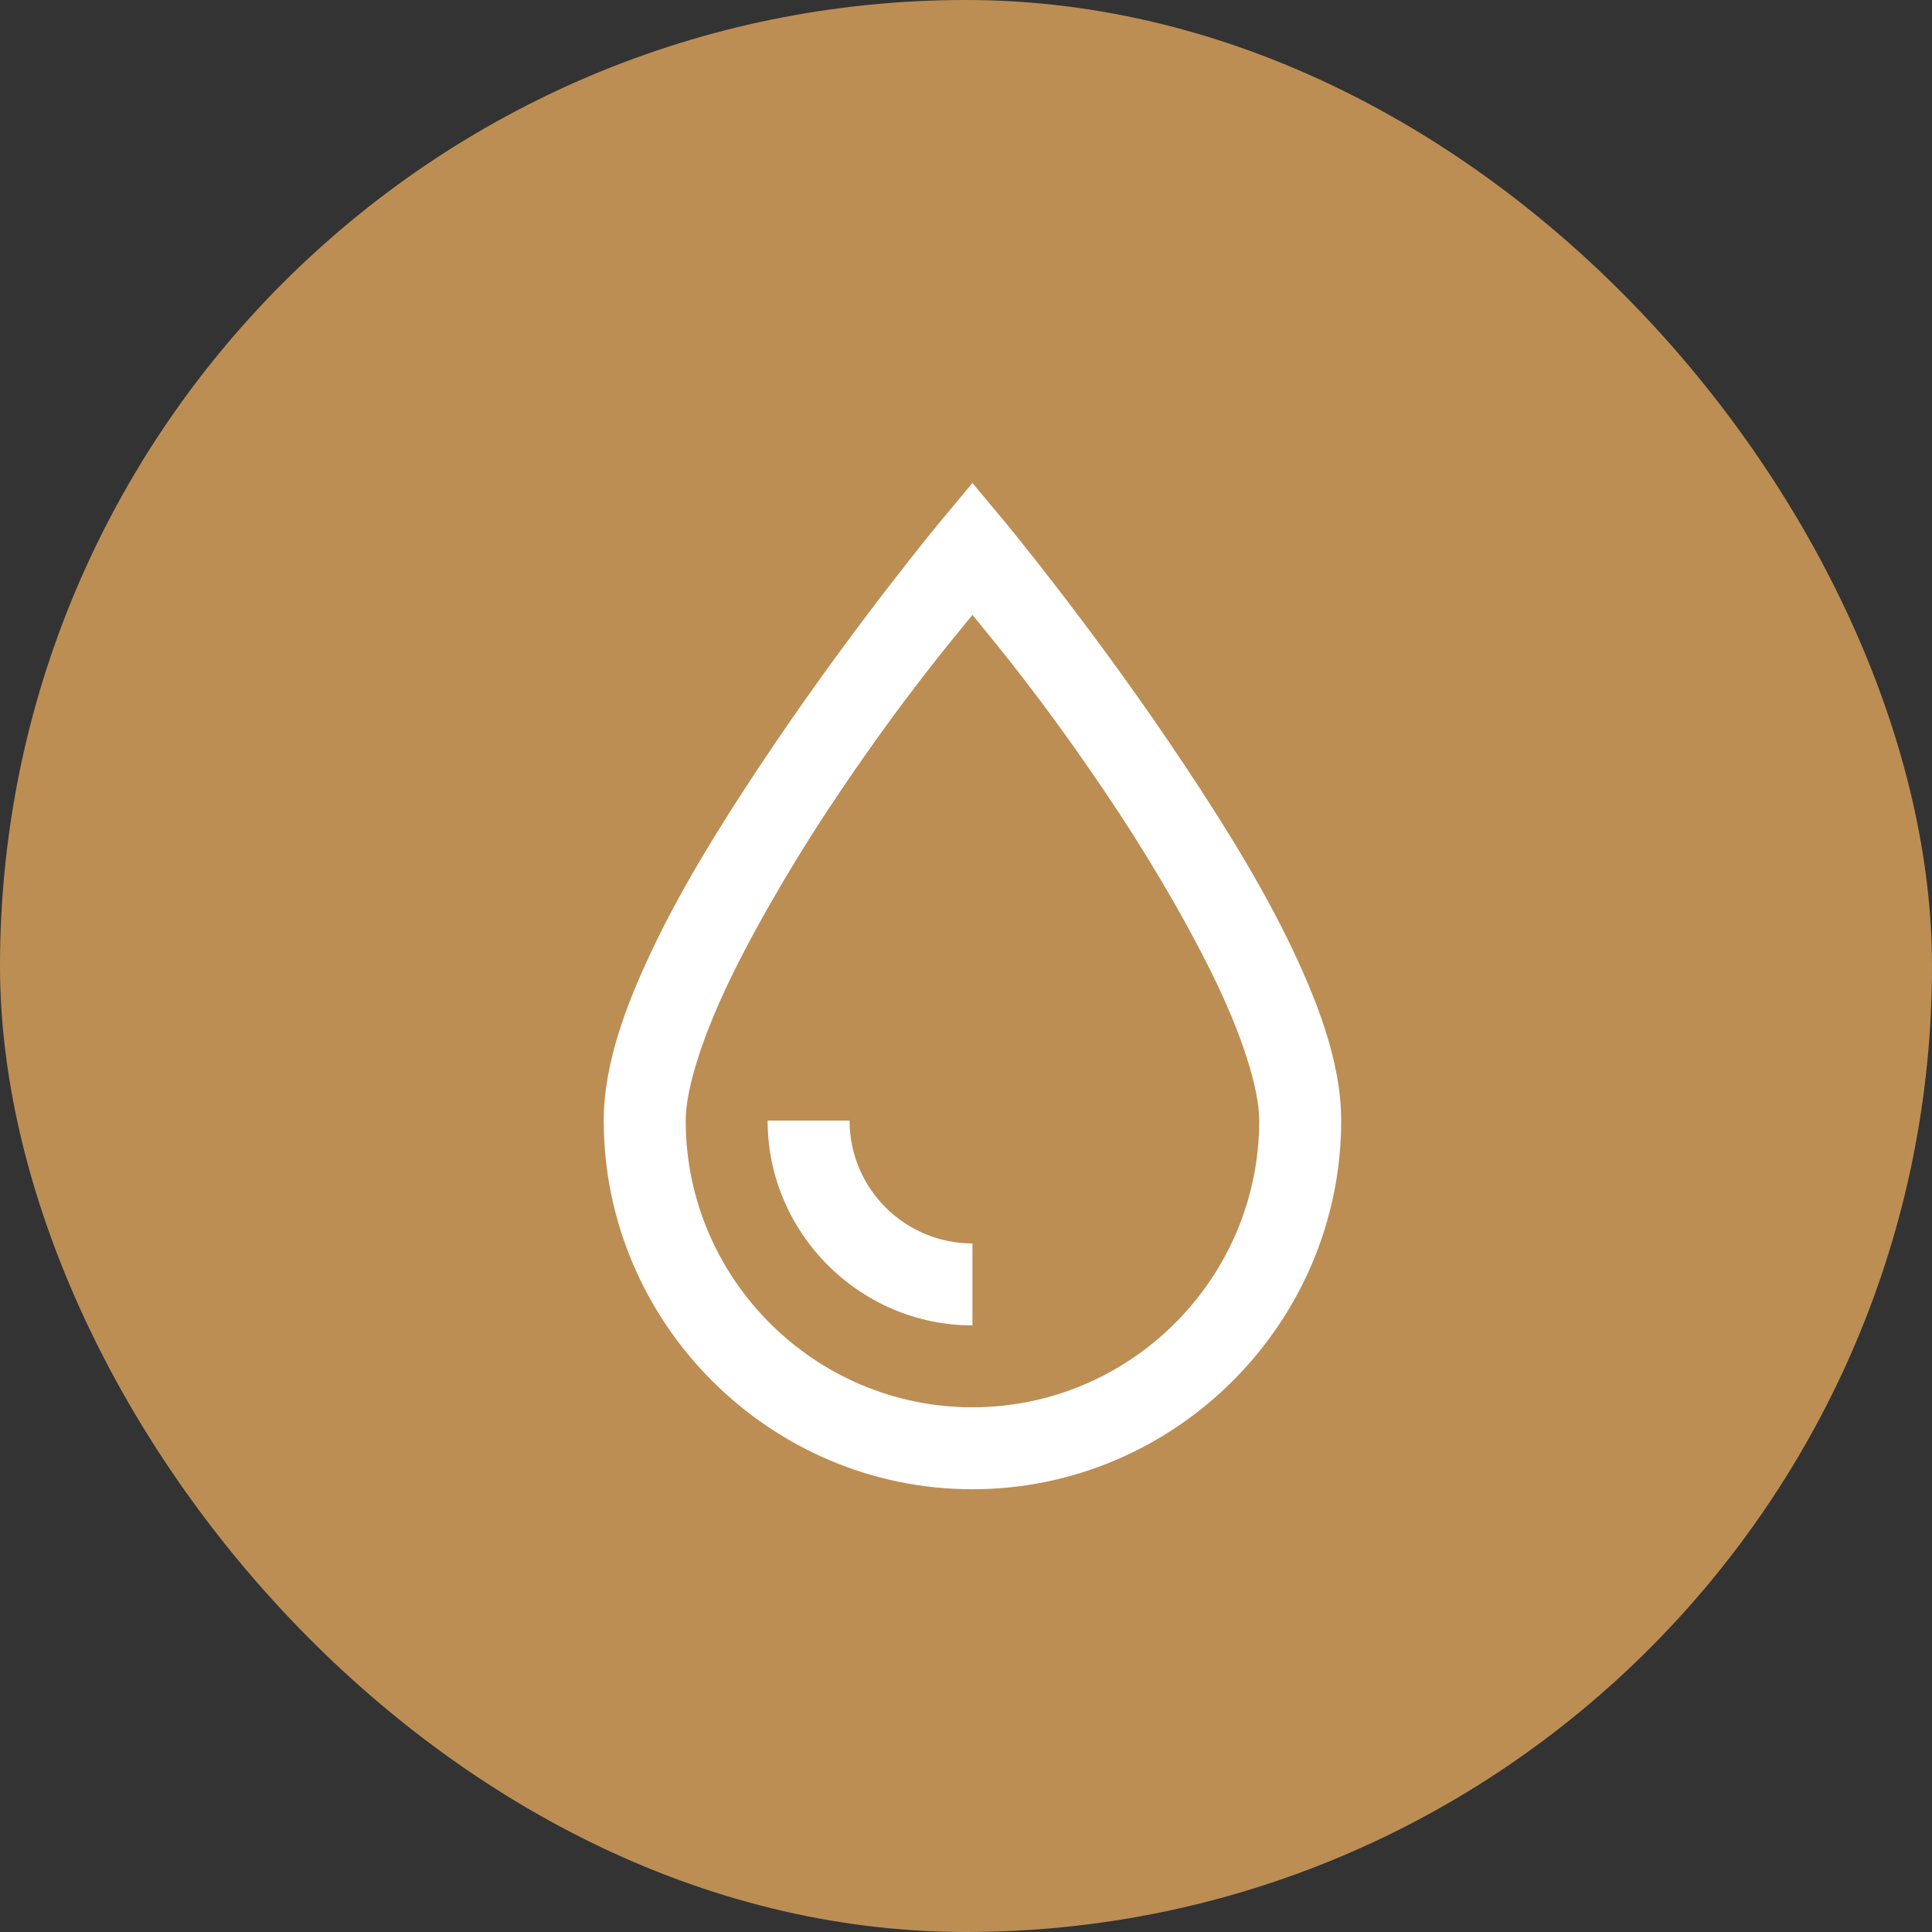
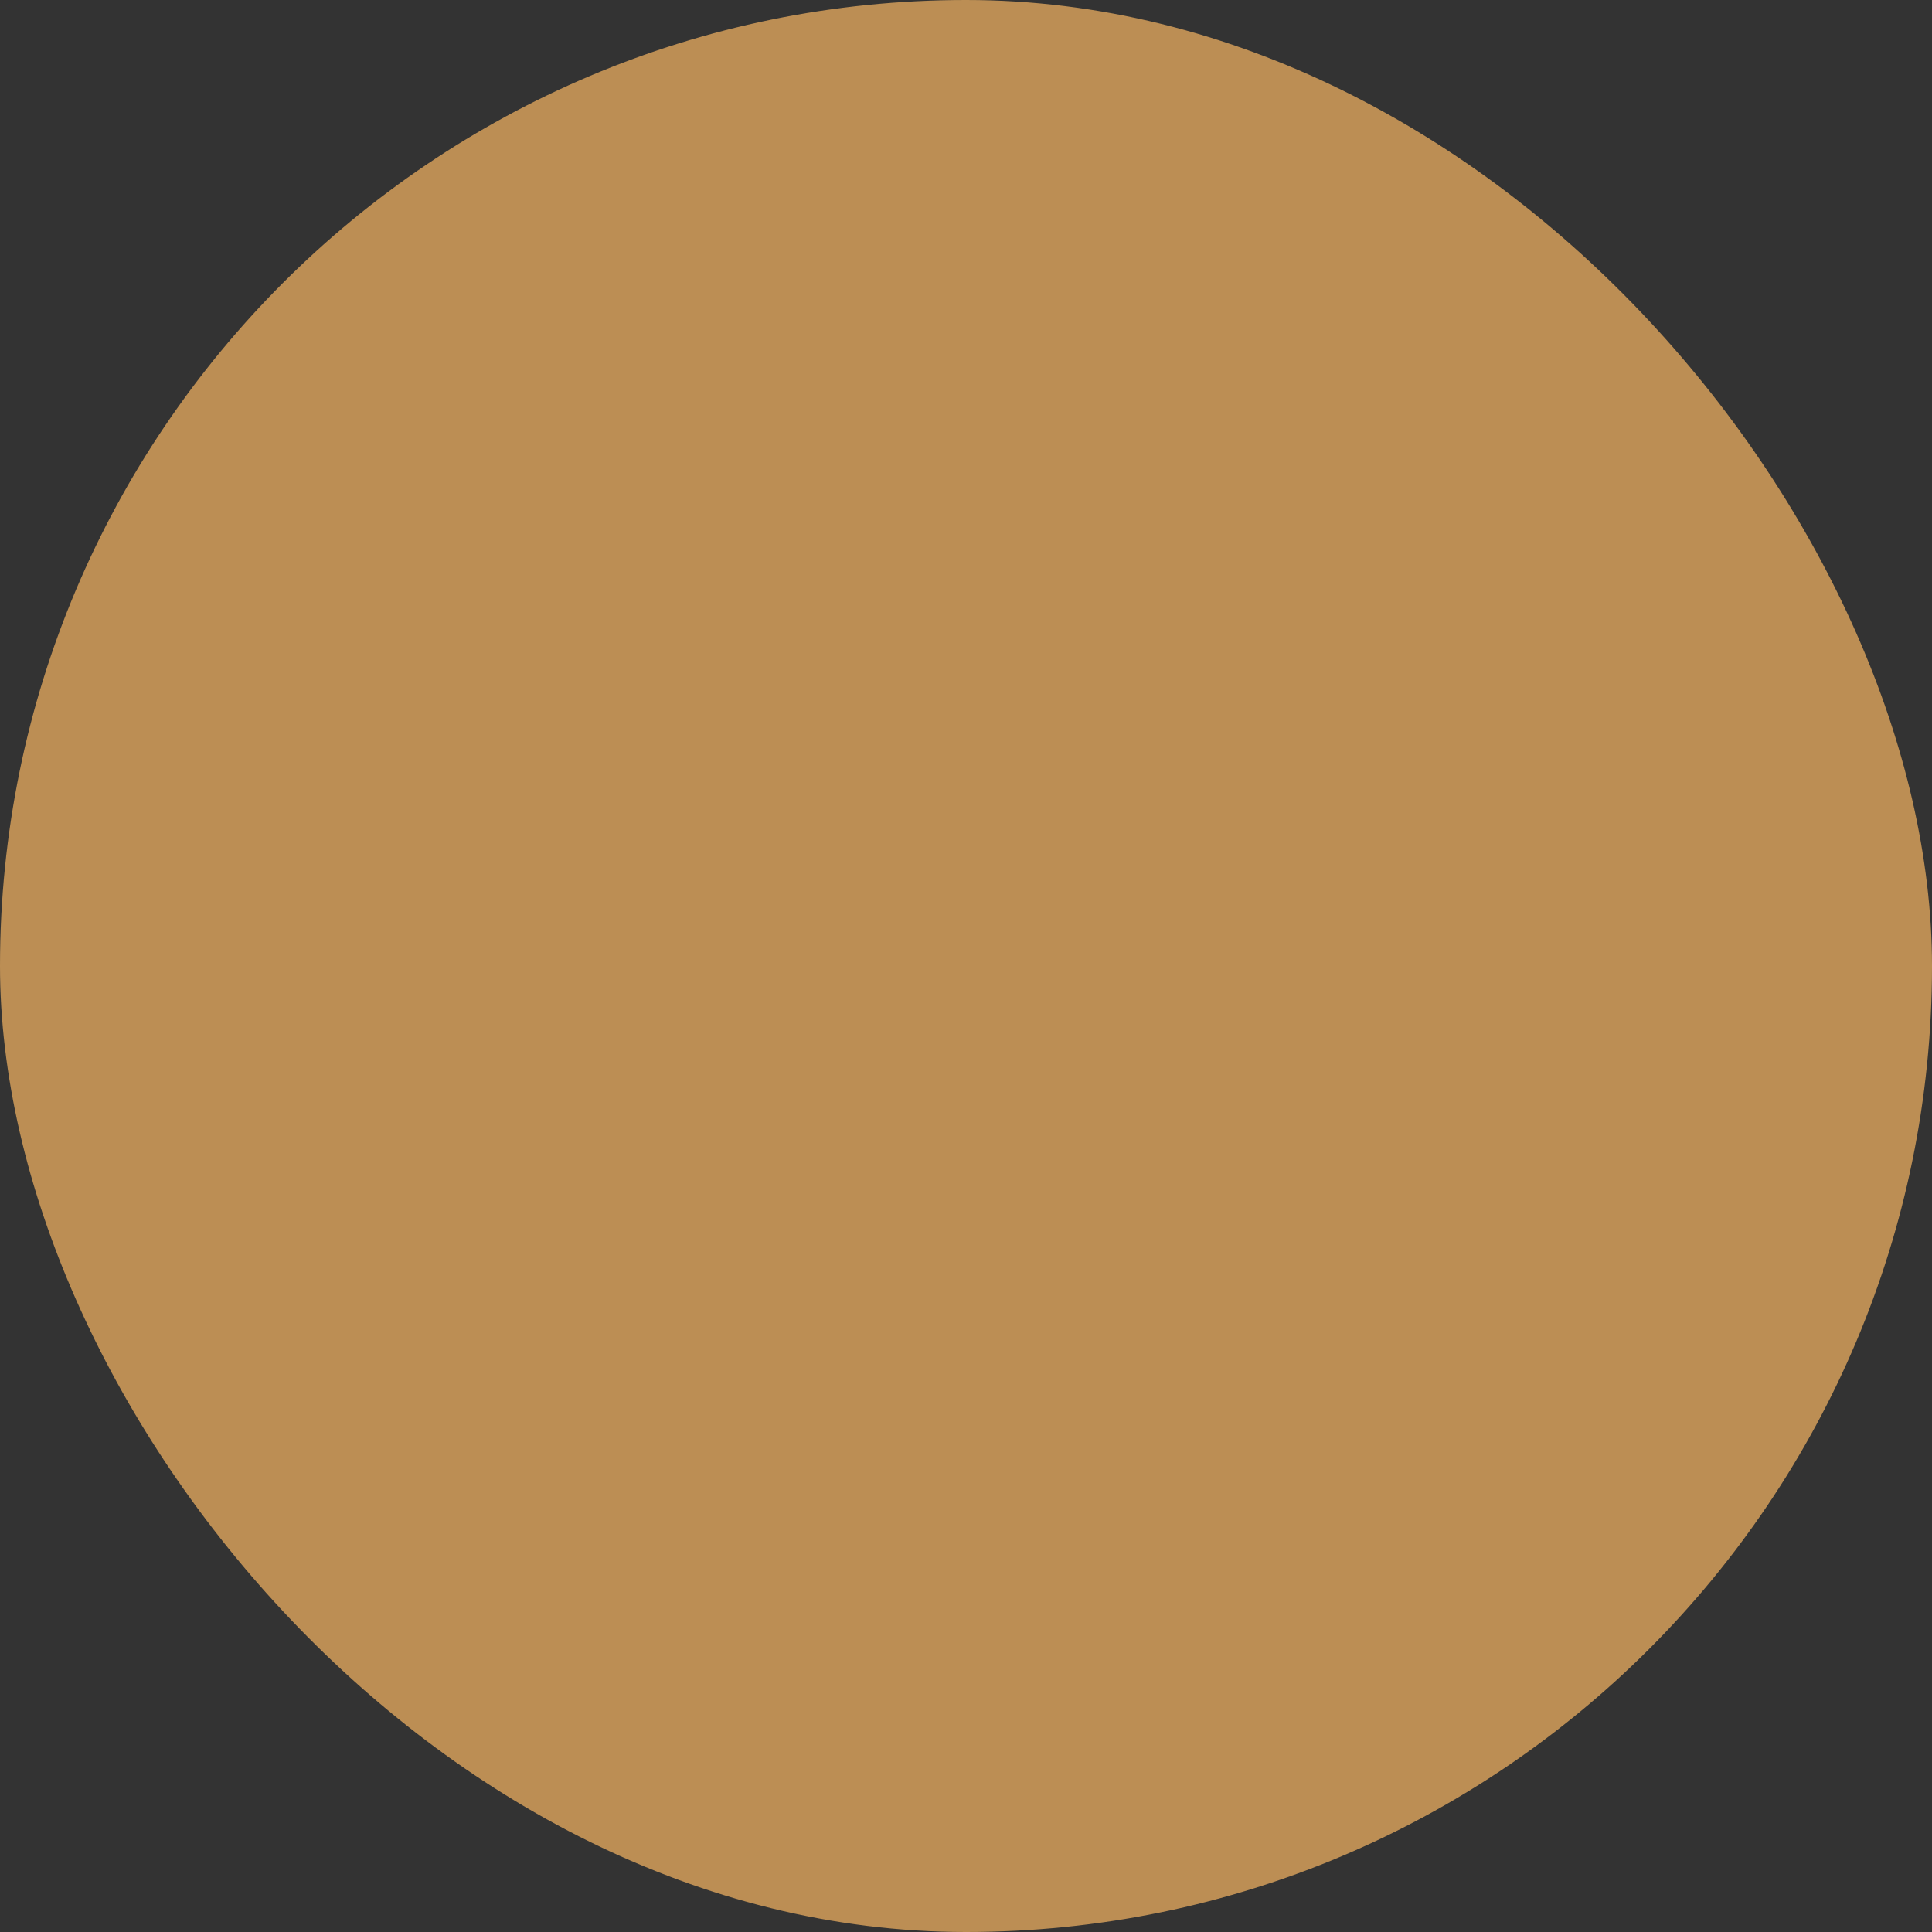
<svg xmlns="http://www.w3.org/2000/svg" width="48" height="48" viewBox="0 0 48 48" fill="none">
  <rect x="0" y="0" width="48" height="48" fill="#333333" stroke="none" />
  <rect width="48" height="48" rx="24" fill="#BC8E54" />
-   <path d="M24.16 12L23.365 12.954C23.365 12.954 21.329 15.407 19.262 18.457C18.228 19.983 17.163 21.649 16.368 23.259C15.572 24.87 15 26.412 15 27.84C15 32.873 19.127 37 24.16 37C29.194 37 33.321 32.873 33.321 27.84C33.321 26.412 32.748 24.87 31.953 23.259C31.158 21.649 30.092 19.983 29.058 18.457C26.991 15.407 24.956 12.954 24.956 12.954L24.16 12ZM24.16 15.276C24.729 15.98 25.794 17.228 27.405 19.602C28.407 21.077 29.377 22.703 30.108 24.182C30.84 25.661 31.285 27.029 31.285 27.84C31.285 31.764 28.084 34.964 24.16 34.964C20.236 34.964 17.036 31.764 17.036 27.84C17.036 27.029 17.481 25.661 18.212 24.182C18.944 22.703 19.914 21.077 20.916 19.602C22.526 17.228 23.592 15.98 24.16 15.276ZM19.071 27.84C19.071 30.635 21.365 32.929 24.16 32.929V30.893C22.475 30.893 21.107 29.525 21.107 27.84H19.071Z" fill="white" />
</svg>